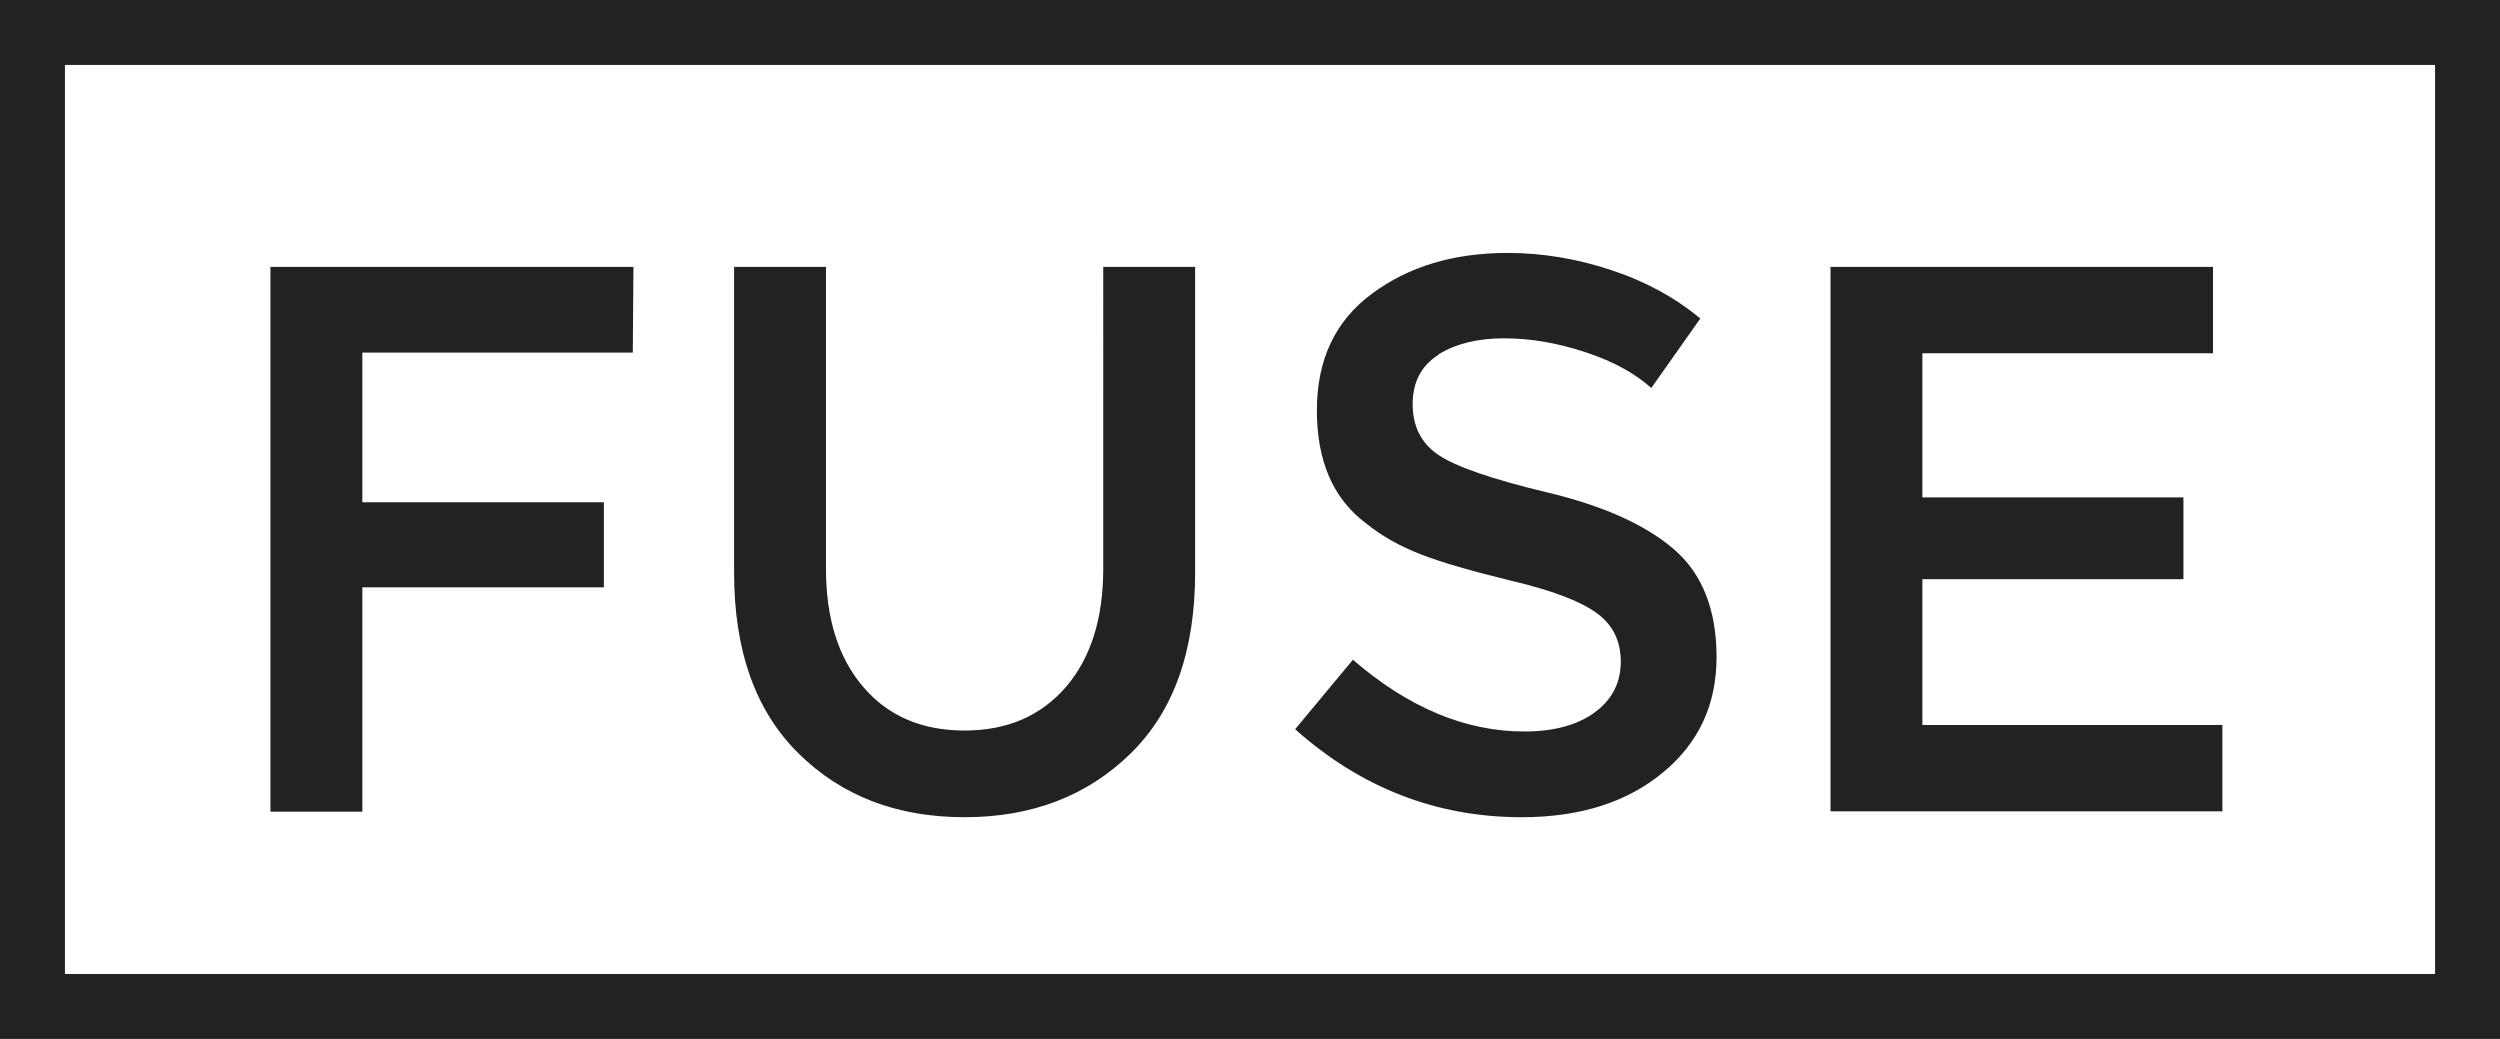
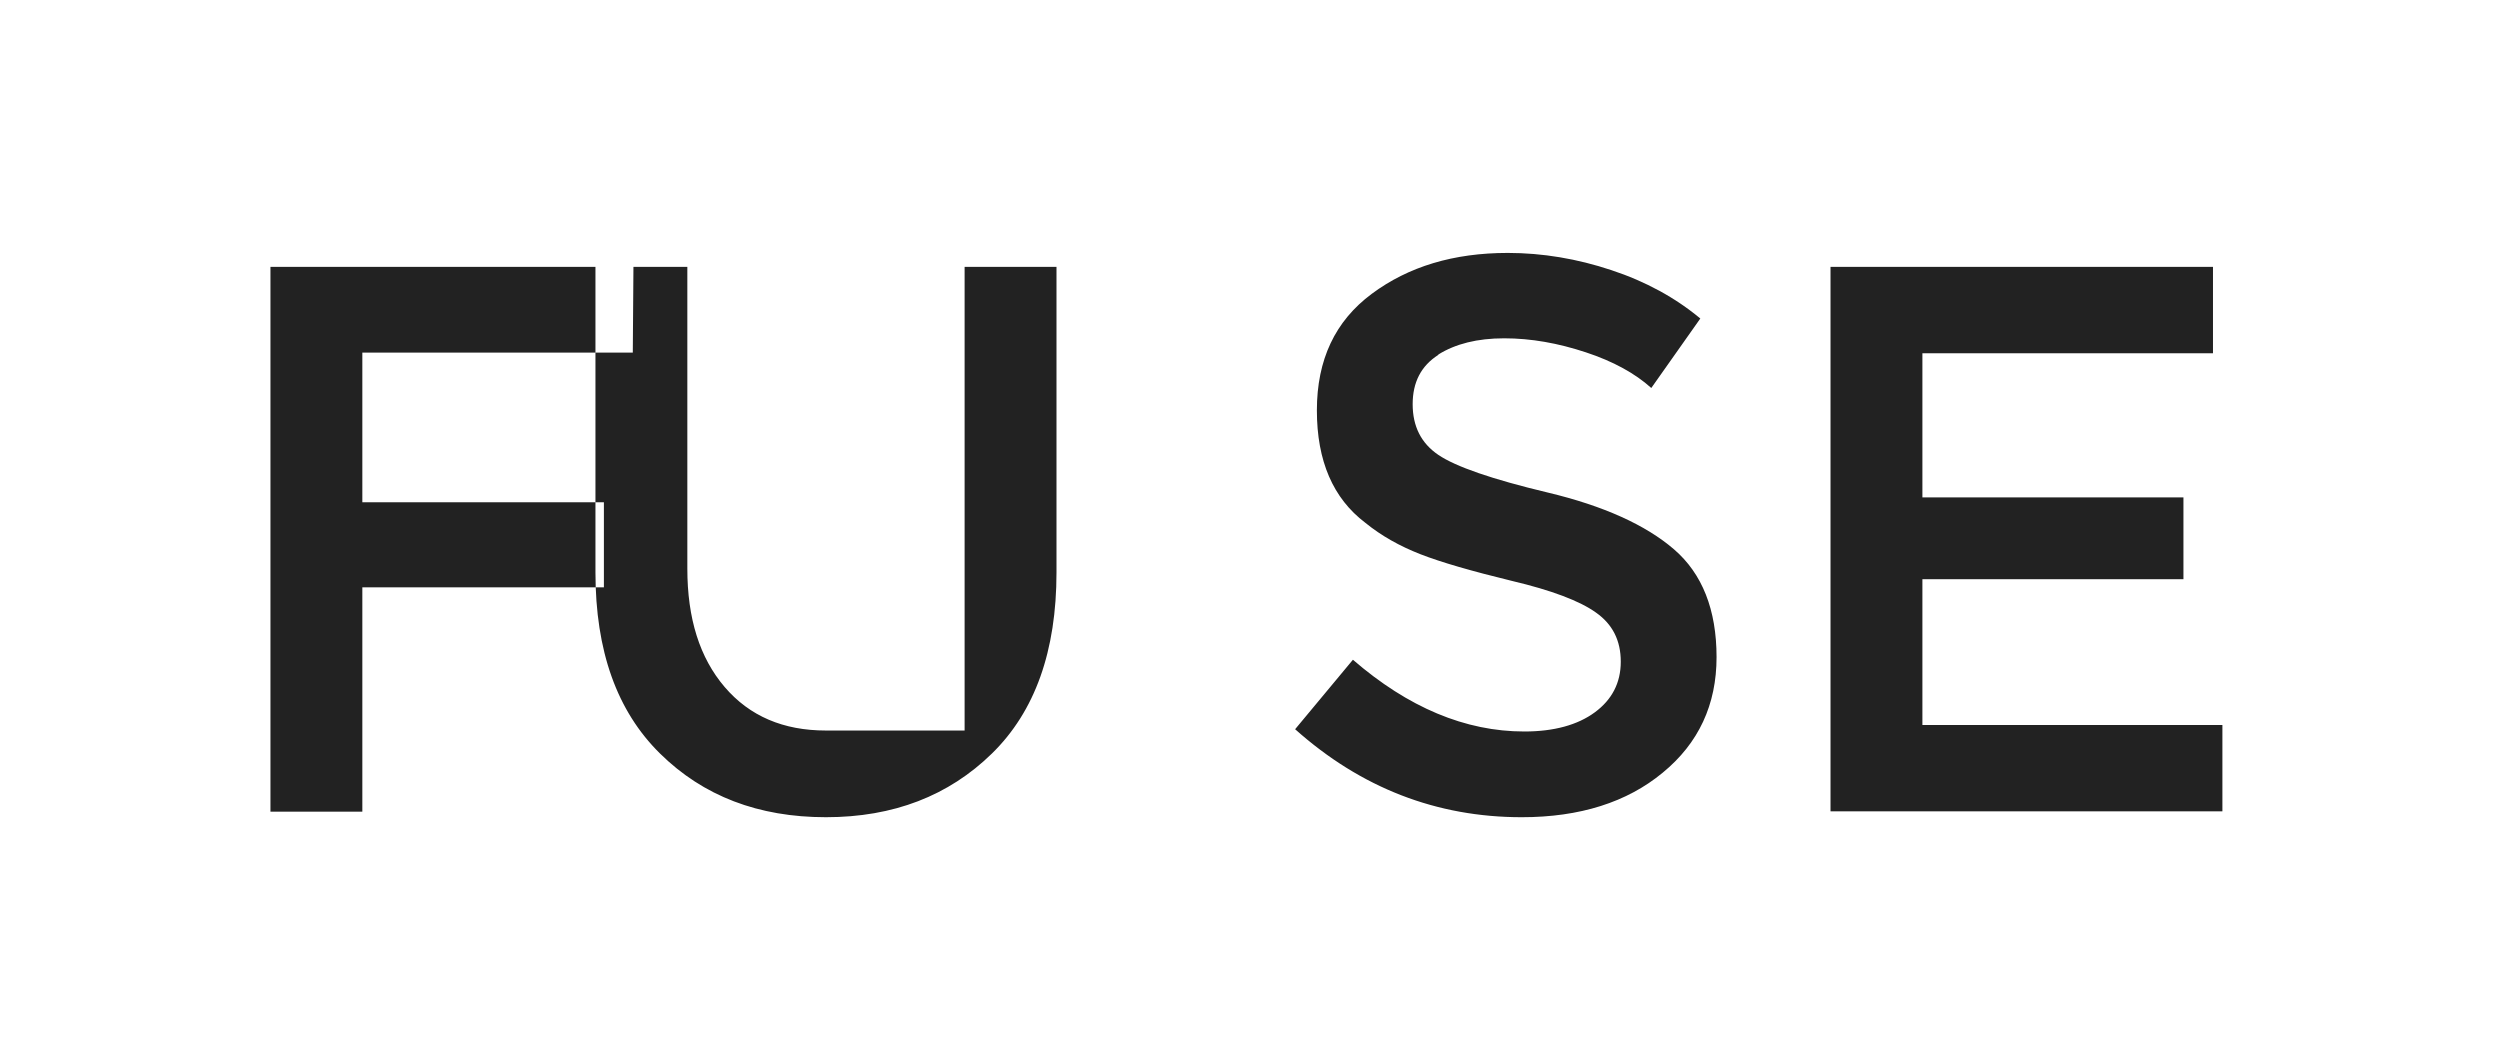
<svg xmlns="http://www.w3.org/2000/svg" width="77" height="32" viewBox="0 0 77 32">
-   <rect x="1" y="1" width="75" height="30" fill="none" stroke="#222" stroke-width="2" />
-   <path d="M11.16,10.86v4.61h7.44v2.62h-7.44v6.91h-2.83V8.22h11.18l-.02,2.64H11.16Zm18.55,11.64c1.31,0,2.35-.45,3.12-1.34,.77-.9,1.15-2.11,1.15-3.65V8.22h2.83v9.41c0,2.42-.66,4.28-1.99,5.58s-3.03,1.96-5.11,1.96-3.78-.65-5.11-1.96-1.99-3.16-1.99-5.58V8.22h2.83v9.29c0,1.54,.38,2.75,1.15,3.65,.77,.9,1.81,1.34,3.12,1.34h0Zm14.59-11.57c-.53,.34-.79,.84-.79,1.52s.26,1.2,.79,1.56c.53,.36,1.65,.75,3.37,1.16s3.02,1,3.89,1.75c.87,.75,1.31,1.86,1.31,3.32s-.55,2.65-1.66,3.56c-1.1,.91-2.55,1.37-4.34,1.37-2.62,0-4.95-.9-6.98-2.71l1.78-2.14c1.7,1.47,3.46,2.21,5.28,2.21,.91,0,1.64-.2,2.17-.59s.8-.91,.8-1.56-.25-1.15-.76-1.51c-.5-.36-1.37-.69-2.6-.98-1.23-.3-2.17-.57-2.81-.82-.64-.25-1.21-.57-1.7-.97-.99-.75-1.49-1.9-1.49-3.46s.56-2.75,1.69-3.59,2.52-1.26,4.19-1.26c1.07,0,2.14,.18,3.19,.53,1.06,.35,1.97,.85,2.74,1.49l-1.51,2.14c-.5-.45-1.17-.82-2.02-1.1s-1.68-.43-2.51-.43-1.5,.17-2.03,.5h0Zm23.86-2.71v2.66h-8.95v4.44h8.04v2.52h-8.04v4.49h9.24v2.66h-12.07V8.22h11.78Z" fill="#222" fill-rule="evenodd" />
+   <path d="M11.16,10.86v4.61h7.44v2.62h-7.44v6.91h-2.83V8.22h11.18l-.02,2.64H11.16Zm18.55,11.64V8.22h2.83v9.41c0,2.42-.66,4.28-1.99,5.58s-3.03,1.96-5.11,1.96-3.78-.65-5.11-1.96-1.99-3.16-1.99-5.58V8.22h2.83v9.29c0,1.54,.38,2.75,1.15,3.65,.77,.9,1.81,1.34,3.12,1.34h0Zm14.59-11.57c-.53,.34-.79,.84-.79,1.52s.26,1.2,.79,1.56c.53,.36,1.65,.75,3.37,1.16s3.02,1,3.89,1.75c.87,.75,1.31,1.86,1.31,3.32s-.55,2.65-1.66,3.56c-1.1,.91-2.55,1.37-4.34,1.37-2.62,0-4.95-.9-6.98-2.71l1.78-2.14c1.7,1.47,3.46,2.21,5.28,2.21,.91,0,1.64-.2,2.17-.59s.8-.91,.8-1.56-.25-1.15-.76-1.51c-.5-.36-1.37-.69-2.6-.98-1.23-.3-2.17-.57-2.81-.82-.64-.25-1.21-.57-1.7-.97-.99-.75-1.49-1.9-1.49-3.46s.56-2.75,1.69-3.59,2.52-1.26,4.19-1.26c1.07,0,2.14,.18,3.19,.53,1.06,.35,1.97,.85,2.74,1.49l-1.51,2.14c-.5-.45-1.17-.82-2.02-1.1s-1.68-.43-2.51-.43-1.5,.17-2.03,.5h0Zm23.86-2.71v2.66h-8.95v4.44h8.04v2.52h-8.04v4.49h9.24v2.66h-12.07V8.22h11.78Z" fill="#222" fill-rule="evenodd" />
</svg>